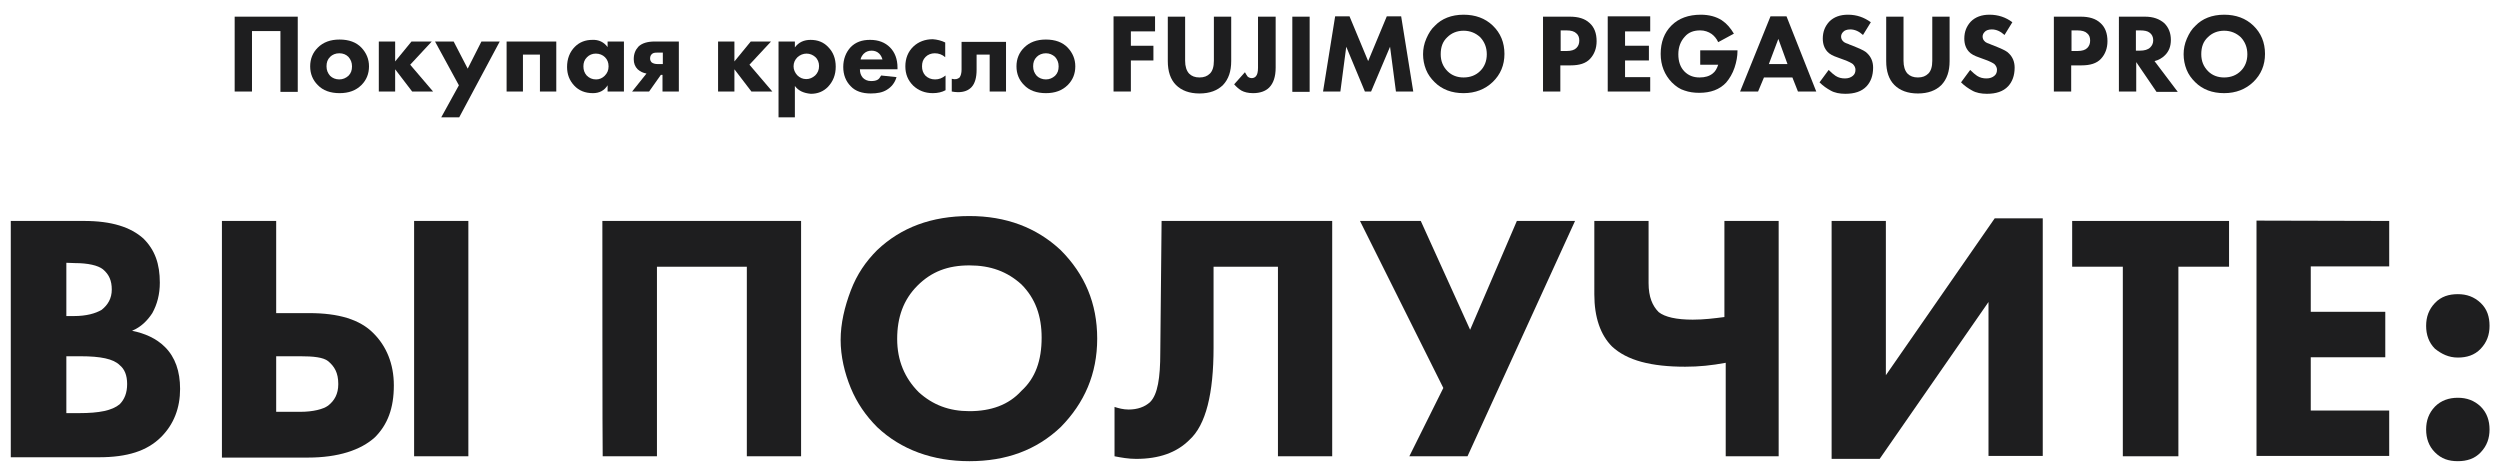
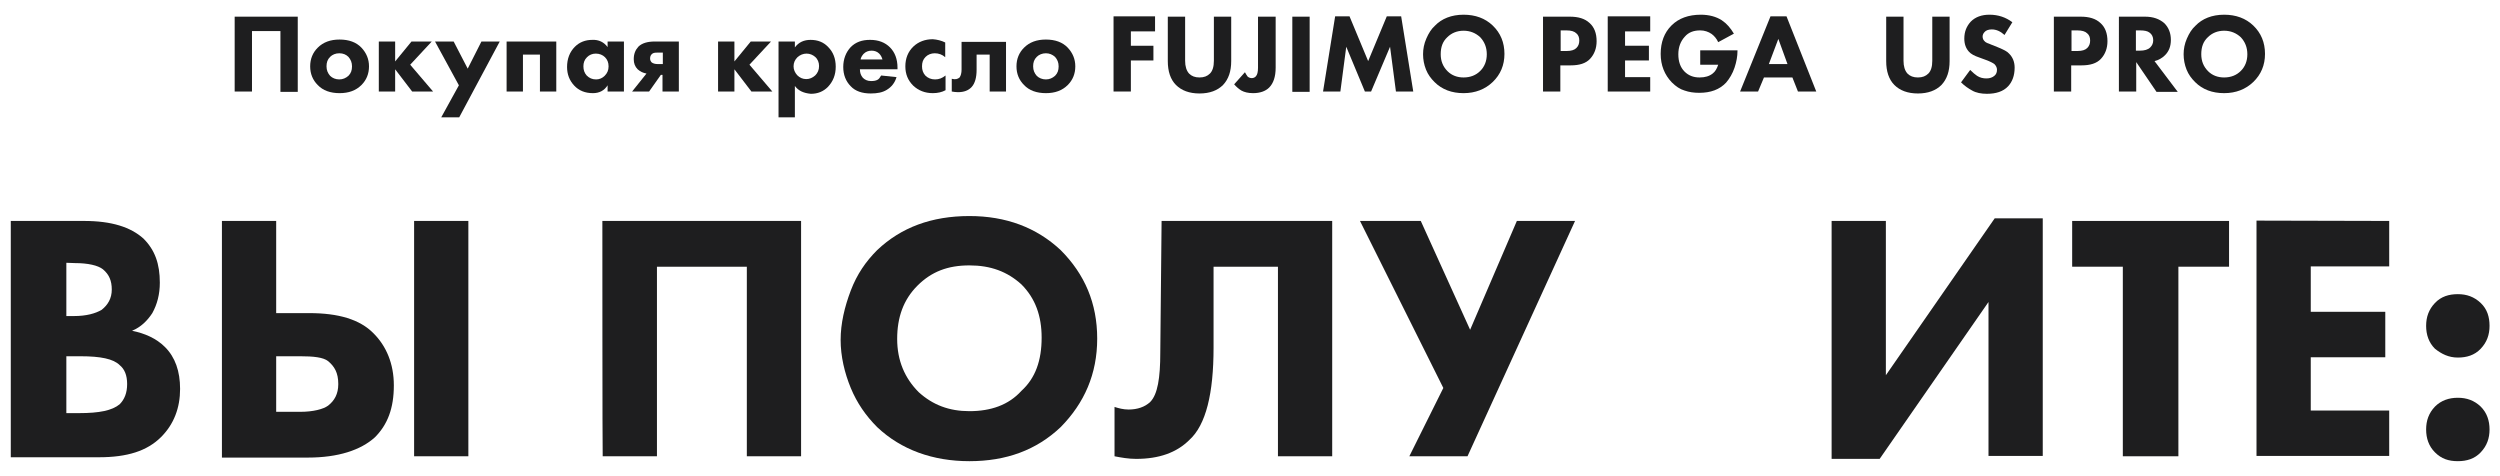
<svg xmlns="http://www.w3.org/2000/svg" id="Слой_1" x="0px" y="0px" viewBox="0 0 764.9 145.6" style="enable-background:new 0 0 764.9 145.6;" xml:space="preserve">
  <style type="text/css"> .st0{fill:#1E1E1F;} </style>
  <g>
    <g>
      <path class="st0" d="M3.6,67.6h22.1c8.5,0,14.3,1.9,18.2,5.4c3.5,3.5,5,7.7,5,13.5c0,3.5-0.8,6.6-2.3,9.3 c-1.5,2.3-3.5,4.3-6.2,5.4c3.9,0.8,7.4,2.3,10.1,5c3.1,3.1,4.6,7.4,4.6,12.8c0,5.8-1.9,10.8-5.8,14.7c-4.3,4.3-10.4,6.2-19,6.2 h-27V67.6H3.6z M20.3,80.4v16.3h2.3c3.9,0,6.6-0.8,8.5-1.9c1.9-1.5,3.1-3.5,3.1-6.2s-0.8-4.6-2.7-6.2c-1.5-1.2-4.6-1.9-8.5-1.9 L20.3,80.4L20.3,80.4z M20.3,109v17.4h3.9c6.2,0,10.1-0.8,12.4-2.7c1.5-1.5,2.3-3.5,2.3-6.2s-0.8-4.6-2.3-5.8 c-1.9-1.9-5.8-2.7-12-2.7C24.5,109,20.3,109,20.3,109z" />
      <path class="st0" d="M67.9,139.6v-72h16.6v28.2h10.1c8.9,0,15.5,1.9,19.7,6.2c3.9,3.9,6.2,9.3,6.2,15.9c0,7-1.9,12-5.8,15.9 c-4.3,3.9-11.2,6.2-20.5,6.2H67.9V139.6z M84.5,109v17h7.4c3.9,0,7-0.8,8.5-1.9c1.9-1.5,3.1-3.5,3.1-6.6c0-3.5-1.2-5.4-3.1-7 c-1.5-1.2-4.6-1.5-8.5-1.5H84.5z M126.7,67.6h16.6v72h-16.6C126.7,139.6,126.7,67.6,126.7,67.6z" />
      <path class="st0" d="M184.3,67.6h60.8v72h-16.6v-58H201v58h-16.6C184.3,139.6,184.3,67.6,184.3,67.6z" />
      <path class="st0" d="M296.6,66.1c11.2,0,20.5,3.5,27.9,10.4c7.4,7.4,11.2,16.3,11.2,27.1s-3.9,19.7-11.2,27.1 c-7.4,7-16.6,10.4-27.9,10.4c-11.2,0-20.9-3.5-28.2-10.4c-3.5-3.5-6.2-7.4-8.1-12s-3.1-9.7-3.1-14.7s1.2-10.1,3.1-15.1 s4.6-8.9,8.1-12.4C275.7,69.6,285,66.1,296.6,66.1z M296.6,81.2c-6.6,0-11.6,1.9-15.9,6.2c-4.3,4.3-6.2,9.7-6.2,16.3 c0,6.6,2.3,12,6.6,16.3c4.3,3.9,9.3,5.8,15.5,5.8c6.6,0,12-1.9,15.9-6.2c4.3-3.9,6.2-9.3,6.2-16.3c0-6.6-1.9-12-6.2-16.3 C308.2,83.1,303.1,81.2,296.6,81.2z" />
      <path class="st0" d="M355.4,67.6h52.2v72H391v-58h-19.7v24.8c0,13.9-2.3,23.6-7.4,28.2c-3.9,3.9-9.3,5.8-16.3,5.8 c-2.3,0-4.6-0.4-6.6-0.8v-15.1c1.2,0.4,2.7,0.8,4.3,0.8c2.7,0,5-0.8,6.6-2.3c2.3-2.3,3.1-7.4,3.1-15.1L355.4,67.6L355.4,67.6z" />
      <path class="st0" d="M416.1,67.6h18.6l15.1,33.3l14.3-33.3h17.8l-32.9,72h-17.8l10.4-20.9L416.1,67.6z" />
-       <path class="st0" d="M528,139.6V111c-4.3,0.8-8.1,1.2-12.4,1.2c-10.4,0-17.8-1.9-22.4-6.2c-3.5-3.5-5.4-8.9-5.4-15.9V67.6h16.6v19 c0,4.3,1.2,7,3.1,8.9c1.9,1.5,5.4,2.3,10.4,2.3c3.5,0,6.6-0.4,9.7-0.8V67.6h16.6v72H528z" />
      <path class="st0" d="M560.5,67.6H577v47.2l33.3-48H625v72.7h-16.6V92.4l-33.3,48h-14.7V67.6z" />
      <path class="st0" d="M682,81.6h-15.5v58h-17v-58H634v-14h48V81.6z" />
      <path class="st0" d="M731,67.6v13.9h-24v13.9h22.8v13.9H707v16.3h24v13.9h-40.6v-72L731,67.6L731,67.6z" />
      <path class="st0" d="M745,106.7c-1.9-1.9-2.7-4.3-2.7-7s0.8-5,2.7-7s4.3-2.7,7-2.7s5,0.8,7,2.7s2.7,4.3,2.7,7s-0.8,5-2.7,7 s-4.3,2.7-7,2.7C749.2,109.4,747,108.3,745,106.7z M745,138.4c-1.9-1.9-2.7-4.3-2.7-7s0.8-5,2.7-7c1.9-1.9,4.3-2.7,7-2.7 s5,0.8,7,2.7c1.9,1.9,2.7,4.3,2.7,7s-0.8,5-2.7,7s-4.3,2.7-7,2.7C749.2,141.1,747,140.4,745,138.4z" />
    </g>
    <g>
      <path class="st0" d="M71.8,5.1h19.3v23h-5.3V9.5h-8.7V28h-5.3V5.1z" />
      <path class="st0" d="M112.9,20.3c0,2.3-0.8,4.2-2.3,5.7c-1.7,1.7-3.9,2.5-6.7,2.5c-2.8,0-5.1-0.8-6.7-2.5 c-1.5-1.5-2.3-3.4-2.3-5.7s0.8-4.2,2.3-5.7c1.7-1.7,3.9-2.5,6.7-2.5c2.8,0,5.1,0.8,6.7,2.5C112.1,16.2,112.9,18.1,112.9,20.3z M103.8,16.3c-1.1,0-2.1,0.4-2.8,1.1c-0.8,0.8-1.1,1.7-1.1,2.9c0,1.2,0.4,2.1,1.1,2.9c0.7,0.7,1.7,1.1,2.8,1.1 c1.1,0,2-0.4,2.8-1.1c0.8-0.8,1.1-1.7,1.1-2.9c0-1.2-0.4-2.1-1.1-2.9C105.9,16.7,105,16.3,103.8,16.3z" />
      <path class="st0" d="M115.9,28V12.7h5v6.1l5-6.1h6.2l-6.6,7.1l7,8.2h-6.4l-5.2-6.8V28H115.9z" />
      <path class="st0" d="M135,35.9l5.4-9.8l-7.3-13.4h5.7l4.3,8.3l4.2-8.3h5.6l-12.4,23.2H135z" />
      <path class="st0" d="M155,28V12.7h15.2V28h-5V16.7H160V28H155z" />
      <path class="st0" d="M185.9,14.4v-1.7h5V28h-5v-1.9c-1,1.6-2.5,2.4-4.5,2.4c-2.4,0-4.3-0.8-5.7-2.3c-1.5-1.6-2.2-3.5-2.2-5.7 c0-2.5,0.8-4.6,2.4-6.2c1.4-1.4,3.2-2.1,5.3-2.1C183.2,12.1,184.8,12.9,185.9,14.4z M182.3,16.4c-1.1,0-2,0.4-2.7,1.1 c-0.8,0.8-1.1,1.7-1.1,2.8c0,1.1,0.3,2,1,2.8c0.8,0.8,1.7,1.2,2.9,1.2c1,0,1.9-0.4,2.6-1.1c0.8-0.8,1.2-1.7,1.2-2.9 c0-1.2-0.4-2.1-1.1-2.8C184.4,16.8,183.4,16.4,182.3,16.4z" />
      <path class="st0" d="M193.4,28l4.4-5.5c-1.1-0.2-1.9-0.6-2.7-1.3c-0.8-0.8-1.2-1.8-1.2-3.1c0-1.6,0.5-2.8,1.4-3.8 c1.1-1.1,2.8-1.6,5.1-1.6h7.3V28h-5v-5.1h-0.5l-3.6,5.1H193.4z M202.8,19.6v-3.5h-1.8c-0.7,0-1.2,0.1-1.5,0.4 c-0.4,0.3-0.6,0.8-0.6,1.4c0,0.5,0.2,0.9,0.5,1.2c0.4,0.3,1,0.5,1.8,0.5H202.8z" />
      <path class="st0" d="M219.7,28V12.7h5v6.1l5-6.1h6.2l-6.6,7.1l7,8.2h-6.4l-5.2-6.8V28H219.7z" />
      <path class="st0" d="M243.2,26.3v9.6h-5V12.7h5v1.8c1.2-1.6,2.8-2.3,4.8-2.3c2.2,0,4,0.7,5.4,2.2c1.5,1.5,2.3,3.5,2.3,6 c0,2.5-0.8,4.5-2.4,6.2c-1.4,1.4-3.1,2.1-5.2,2.1C245.9,28.5,244.3,27.8,243.2,26.3z M246.8,16.4c-1.1,0-2,0.4-2.8,1.1 c-0.8,0.8-1.2,1.7-1.2,2.8c0,1,0.4,1.9,1.1,2.7c0.8,0.8,1.7,1.2,2.8,1.2c1,0,1.9-0.4,2.7-1.1c0.8-0.8,1.2-1.7,1.2-2.9 c0-1.1-0.4-2.1-1.2-2.8C248.7,16.8,247.8,16.4,246.8,16.4z" />
      <path class="st0" d="M274.6,20.7v0.5h-11.5c0,1.1,0.3,1.9,0.9,2.6c0.6,0.6,1.4,1,2.5,1c0.8,0,1.5-0.1,2-0.4 c0.4-0.2,0.7-0.6,1.1-1.3l4.7,0.5c-0.5,1.7-1.5,3-3,3.9c-1.3,0.8-2.9,1.1-4.9,1.1c-2.6,0-4.7-0.7-6.1-2.2 c-1.5-1.5-2.3-3.5-2.3-5.9c0-2.4,0.8-4.5,2.3-6.1c1.5-1.5,3.4-2.2,5.9-2.2c2.6,0,4.6,0.8,6.1,2.3C273.8,16,274.6,18.1,274.6,20.7z M263.3,18.2h6.7c-0.2-0.7-0.5-1.3-1-1.8c-0.6-0.6-1.4-0.9-2.3-0.9c-1,0-1.8,0.3-2.5,1C263.7,17.1,263.4,17.6,263.3,18.2z" />
      <path class="st0" d="M289.2,13v4.5c-0.9-0.8-2-1.2-3.2-1.2c-1.1,0-2.1,0.4-2.8,1.1c-0.8,0.8-1.1,1.7-1.1,2.9c0,1.1,0.3,2,1,2.8 c0.8,0.8,1.8,1.2,3,1.2c1.2,0,2.2-0.4,3.2-1.2v4.5c-1.1,0.6-2.4,0.9-3.9,0.9c-2.4,0-4.4-0.8-6-2.3c-1.6-1.6-2.4-3.5-2.4-5.9 c0-2.4,0.8-4.5,2.5-6.1c1.5-1.4,3.5-2.2,5.9-2.2C286.7,12.1,288,12.4,289.2,13z" />
      <path class="st0" d="M307.8,12.7V28h-5V16.7h-4v4.7c0,2.3-0.5,4.1-1.5,5.2c-1,1.1-2.4,1.6-4.2,1.6c-0.7,0-1.3-0.1-1.9-0.2v-3.9 c1.1,0.3,1.8,0.1,2.4-0.4c0.4-0.6,0.6-1.4,0.6-2.4v-8.5H307.8z" />
      <path class="st0" d="M329,20.3c0,2.3-0.8,4.2-2.3,5.7c-1.7,1.7-3.9,2.5-6.7,2.5s-5.1-0.8-6.7-2.5c-1.5-1.5-2.3-3.4-2.3-5.7 s0.8-4.2,2.3-5.7c1.7-1.7,3.9-2.5,6.7-2.5s5.1,0.8,6.7,2.5C328.2,16.2,329,18.1,329,20.3z M320,16.3c-1.1,0-2.1,0.4-2.8,1.1 c-0.8,0.8-1.1,1.7-1.1,2.9c0,1.2,0.4,2.1,1.1,2.9c0.7,0.7,1.7,1.1,2.8,1.1c1.1,0,2-0.4,2.8-1.1c0.8-0.8,1.1-1.7,1.1-2.9 c0-1.2-0.4-2.1-1.1-2.9C322,16.7,321.1,16.3,320,16.3z" />
      <path class="st0" d="M353.4,5.1v4.5H346V14h6.9v4.5H346V28h-5.3v-23H353.4z" />
      <path class="st0" d="M376.7,5.1v13.6c0,3.1-0.8,5.5-2.5,7.3c-1.7,1.7-4.1,2.6-7.2,2.6s-5.5-0.9-7.2-2.6c-1.7-1.7-2.5-4.2-2.5-7.3 V5.1h5.3v13.5c0,1.7,0.4,3,1.2,3.9c0.8,0.8,1.8,1.2,3.2,1.2c1.4,0,2.4-0.4,3.2-1.2c0.8-0.8,1.2-2.1,1.2-3.9V5.1H376.7z" />
      <path class="st0" d="M385,5.1h5.3v15.6c0,2.8-0.7,4.8-2,6.1c-1.1,1.1-2.8,1.7-4.9,1.7c-1.5,0-2.7-0.3-3.6-0.8 c-0.8-0.5-1.5-1.1-2.2-1.9l3.3-3.7c0.3,0.6,0.6,1,0.8,1.3c0.3,0.3,0.8,0.5,1.3,0.5c0.5,0,0.9-0.2,1.2-0.5c0.5-0.5,0.7-1.4,0.7-2.7 V5.1z" />
      <path class="st0" d="M395.4,5.1h5.3v23h-5.3V5.1z" />
      <path class="st0" d="M410.1,28h-5.3l3.7-23h4.4l5.7,13.7l5.7-13.7h4.4l3.7,23h-5.3l-1.8-13.7L419.5,28h-1.9l-5.7-13.7L410.1,28z" />
      <path class="st0" d="M447.8,4.5c3.6,0,6.6,1.1,8.9,3.3c2.4,2.3,3.6,5.2,3.6,8.7c0,3.4-1.2,6.3-3.6,8.6c-2.3,2.2-5.3,3.4-8.9,3.4 c-3.6,0-6.6-1.1-8.9-3.4c-1.1-1.1-2-2.3-2.6-3.8c-0.6-1.5-0.9-3.1-0.9-4.7c0-1.6,0.3-3.2,1-4.8c0.7-1.6,1.5-2.9,2.6-3.9 C441.1,5.7,444.1,4.5,447.8,4.5z M447.8,9.4c-2,0-3.7,0.7-5,2c-1.4,1.3-2,3-2,5.2c0,2.1,0.7,3.8,2.1,5.2c1.3,1.3,3,1.9,4.9,1.9 c2.1,0,3.8-0.7,5.1-2c1.3-1.3,2-3,2-5.1c0-2.1-0.7-3.8-2-5.2C451.5,10.1,449.8,9.4,447.8,9.4z" />
      <path class="st0" d="M472.2,5.1h8.1c2.6,0,4.6,0.6,6,1.9c1.5,1.3,2.2,3.2,2.2,5.6c0,2.2-0.7,4-2,5.4c-1.3,1.4-3.3,2-5.9,2h-3.2V28 h-5.3V5.1z M477.5,9.4v6.2h1.9c1.3,0,2.3-0.3,2.9-0.9c0.6-0.6,0.9-1.3,0.9-2.3c0-1-0.3-1.7-0.9-2.2c-0.6-0.6-1.6-0.9-3-0.9H477.5z " />
      <path class="st0" d="M504.9,5.1v4.5h-7.7V14h7.3v4.5h-7.3v5.1h7.7V28h-13v-23H504.9z" />
      <path class="st0" d="M520.2,19.7v-4.3h11.4v0.2c0,1.6-0.3,3.3-0.9,5.1c-0.6,1.8-1.5,3.3-2.6,4.6c-2,2.1-4.7,3.1-8.2,3.1 c-1.6,0-3.1-0.2-4.5-0.7c-1.4-0.4-2.7-1.3-3.9-2.5c-2.2-2.3-3.4-5.2-3.4-8.7c0-3.6,1.1-6.5,3.3-8.7c2.2-2.2,5.2-3.3,9-3.3 c2.5,0,4.7,0.6,6.4,1.7c1.5,1,2.7,2.4,3.7,4.1l-4.8,2.6c-0.5-1.1-1.2-1.9-2-2.5c-1-0.7-2.2-1.1-3.5-1.1c-2,0-3.6,0.6-4.7,1.9 c-1.3,1.4-2,3.2-2,5.4c0,2.2,0.6,4,1.9,5.3c1.2,1.2,2.7,1.8,4.6,1.8c1.7,0,3-0.4,4-1.2c0.8-0.6,1.3-1.5,1.7-2.7H520.2z" />
      <path class="st0" d="M550.1,28l-1.7-4.3h-8.7l-1.8,4.3h-5.5l9.3-23h4.9l9.1,23H550.1z M541.2,19.6h5.7l-2.8-7.7L541.2,19.6z" />
-       <path class="st0" d="M572.4,6.8l-2.4,3.9c-1.2-1.1-2.5-1.7-3.9-1.7c-1,0-1.8,0.3-2.2,0.8c-0.4,0.4-0.6,0.9-0.6,1.4 c0,0.5,0.2,1,0.5,1.3c0.1,0.1,0.2,0.2,0.3,0.3c0.1,0.1,0.3,0.2,0.5,0.3c0.2,0.1,0.4,0.2,0.5,0.2c0.1,0.1,0.4,0.1,0.7,0.3 c0.3,0.1,0.6,0.2,0.8,0.3l1.7,0.7c1.4,0.6,2.5,1.1,3.1,1.8c1.1,1.1,1.7,2.5,1.7,4.3c0,2.4-0.7,4.3-2,5.7c-1.5,1.6-3.7,2.3-6.5,2.3 c-1.7,0-3.3-0.3-4.5-1c-1.1-0.6-2.3-1.4-3.4-2.5l2.8-3.8c0.8,0.8,1.5,1.4,2.1,1.8c0.9,0.6,1.9,0.8,2.9,0.8c1,0,1.8-0.3,2.4-0.8 c0.6-0.5,0.8-1.1,0.8-1.9c0-0.6-0.3-1.2-0.8-1.7c-0.4-0.3-1.3-0.8-2.7-1.3l-1.9-0.7c-1.5-0.5-2.6-1.1-3.2-1.8 c-0.9-1-1.4-2.3-1.4-4c0-2.1,0.7-3.8,2-5.2c1.4-1.4,3.3-2.1,5.7-2.1C568.1,4.5,570.3,5.3,572.4,6.8z" />
      <path class="st0" d="M596.5,5.1v13.6c0,3.1-0.8,5.5-2.5,7.3c-1.7,1.7-4.1,2.6-7.2,2.6c-3.1,0-5.5-0.9-7.2-2.6 c-1.7-1.7-2.5-4.2-2.5-7.3V5.1h5.3v13.5c0,1.7,0.4,3,1.2,3.9c0.8,0.8,1.8,1.2,3.2,1.2c1.4,0,2.4-0.4,3.2-1.2 c0.8-0.8,1.2-2.1,1.2-3.9V5.1H596.5z" />
      <path class="st0" d="M615.7,6.8l-2.4,3.9c-1.2-1.1-2.5-1.7-3.9-1.7c-1,0-1.8,0.3-2.2,0.8c-0.4,0.4-0.6,0.9-0.6,1.4 c0,0.5,0.2,1,0.5,1.3c0.1,0.1,0.2,0.2,0.3,0.3c0.1,0.1,0.3,0.2,0.5,0.3c0.2,0.1,0.4,0.2,0.5,0.2c0.1,0.1,0.4,0.1,0.7,0.3 c0.3,0.1,0.6,0.2,0.8,0.3l1.7,0.7c1.4,0.6,2.5,1.1,3.1,1.8c1.1,1.1,1.7,2.5,1.7,4.3c0,2.4-0.7,4.3-2,5.7c-1.5,1.6-3.7,2.3-6.5,2.3 c-1.7,0-3.3-0.3-4.5-1c-1.1-0.6-2.3-1.4-3.4-2.5l2.8-3.8c0.8,0.8,1.5,1.4,2.1,1.8c0.9,0.6,1.9,0.8,2.9,0.8c1,0,1.8-0.3,2.4-0.8 c0.6-0.5,0.8-1.1,0.8-1.9c0-0.6-0.3-1.2-0.8-1.7c-0.4-0.3-1.3-0.8-2.7-1.3l-1.9-0.7c-1.5-0.5-2.6-1.1-3.2-1.8 c-0.9-1-1.4-2.3-1.4-4c0-2.1,0.7-3.8,2-5.2c1.4-1.4,3.3-2.1,5.7-2.1C611.4,4.5,613.7,5.3,615.7,6.8z" />
      <path class="st0" d="M628.5,5.1h8.1c2.6,0,4.6,0.6,6,1.9c1.5,1.3,2.2,3.2,2.2,5.6c0,2.2-0.7,4-2,5.4c-1.3,1.4-3.3,2-5.9,2h-3.2V28 h-5.3V5.1z M633.8,9.4v6.2h1.9c1.3,0,2.3-0.3,2.9-0.9c0.6-0.6,0.9-1.3,0.9-2.3c0-1-0.3-1.7-0.9-2.2c-0.6-0.6-1.6-0.9-3-0.9H633.8z " />
      <path class="st0" d="M648.2,5.1h8.1c2.5,0,4.4,0.7,5.9,2c1.3,1.3,2,3,2,5.1c0,2-0.6,3.5-1.8,4.7c-0.9,0.9-2,1.5-3.2,1.8l7.1,9.4 h-6.5l-6.2-9.1V28h-5.3V5.1z M653.5,9.2v6.3h1.2c1.4,0,2.5-0.3,3.2-1c0.6-0.6,0.9-1.3,0.9-2.2c0-1-0.4-1.8-1.1-2.3 c-0.6-0.5-1.6-0.7-2.9-0.7H653.5z" />
      <path class="st0" d="M680.5,4.5c3.6,0,6.6,1.1,8.9,3.3c2.4,2.3,3.6,5.2,3.6,8.7c0,3.4-1.2,6.3-3.6,8.6c-2.3,2.2-5.3,3.4-8.9,3.4 c-3.6,0-6.6-1.1-8.9-3.4c-1.1-1.1-2-2.3-2.6-3.8c-0.6-1.5-0.9-3.1-0.9-4.7c0-1.6,0.3-3.2,1-4.8c0.7-1.6,1.5-2.9,2.6-3.9 C673.8,5.7,676.8,4.5,680.5,4.5z M680.5,9.4c-2,0-3.7,0.7-5,2c-1.4,1.3-2,3-2,5.2c0,2.1,0.7,3.8,2.1,5.2c1.3,1.3,3,1.9,4.9,1.9 c2.1,0,3.8-0.7,5.1-2c1.3-1.3,2-3,2-5.1c0-2.1-0.7-3.8-2-5.2C684.2,10.1,682.5,9.4,680.5,9.4z" />
    </g>
  </g>
</svg>